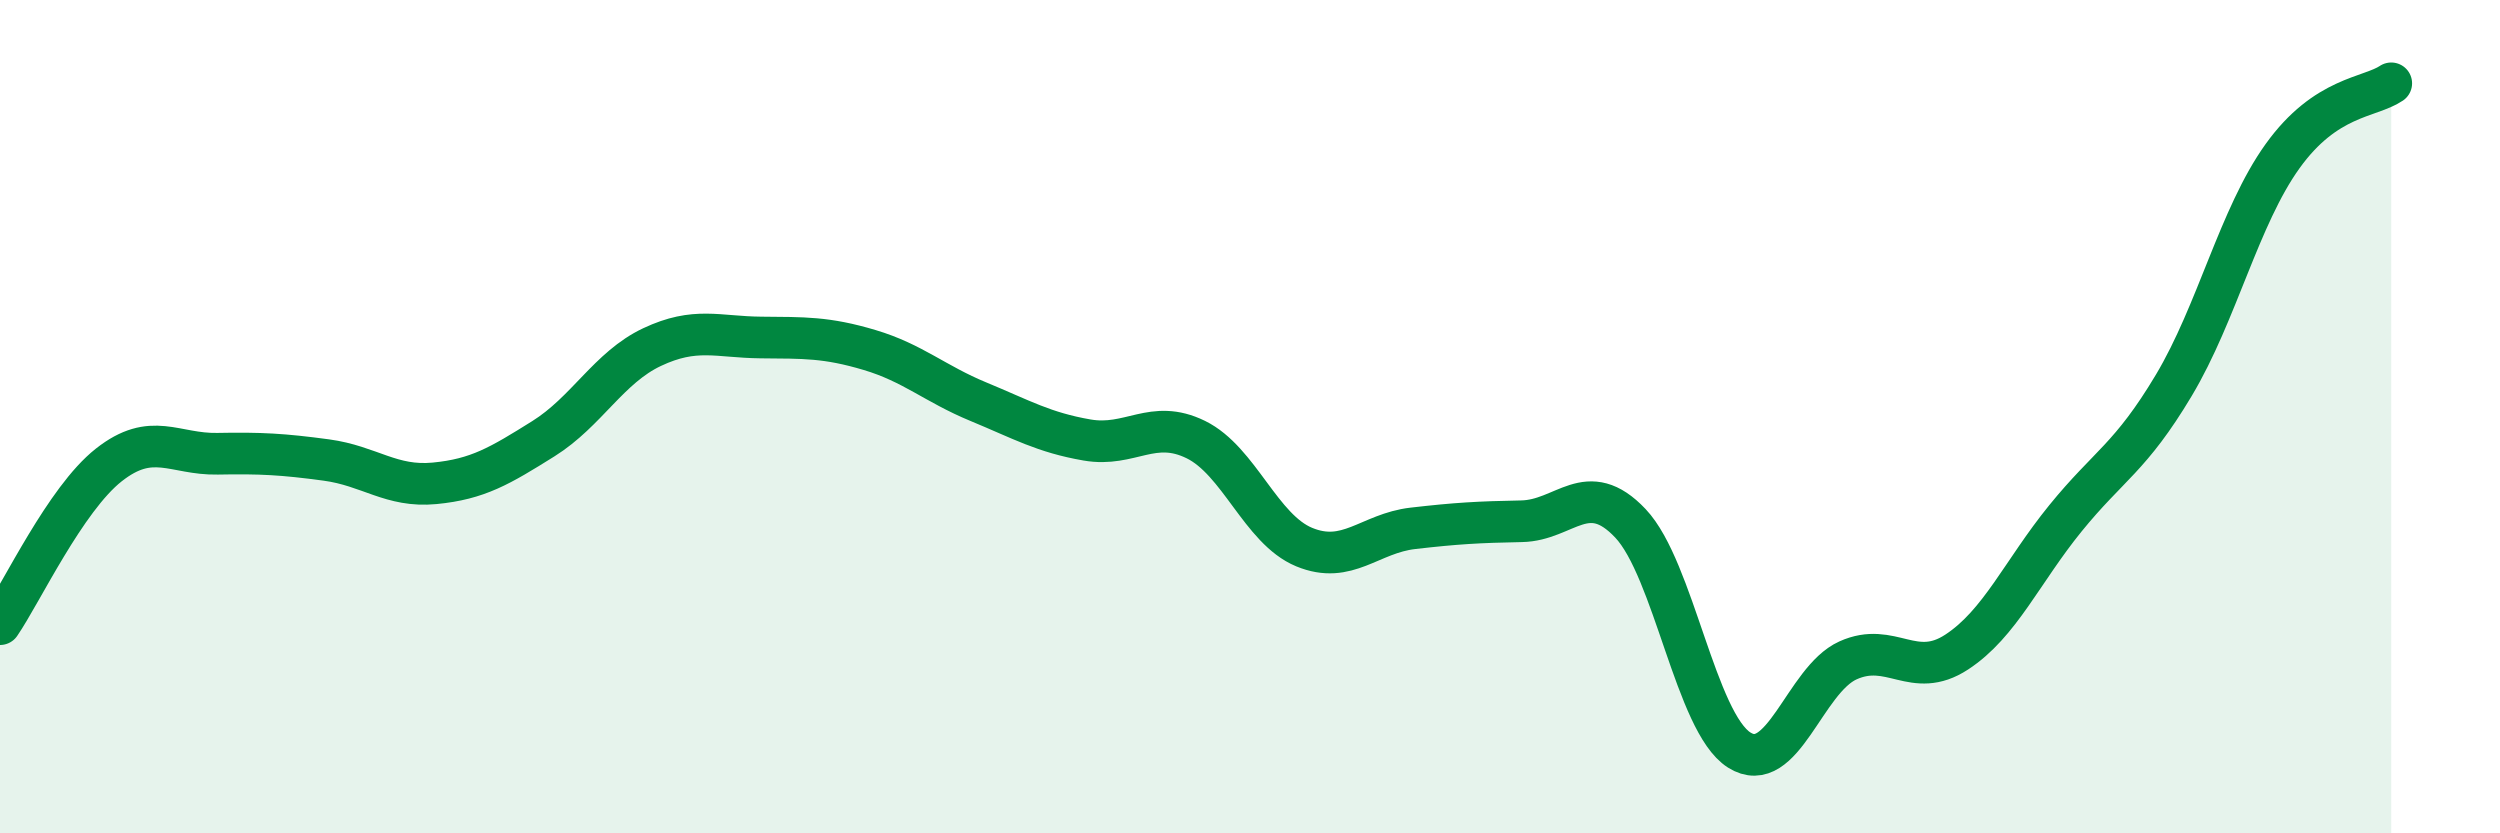
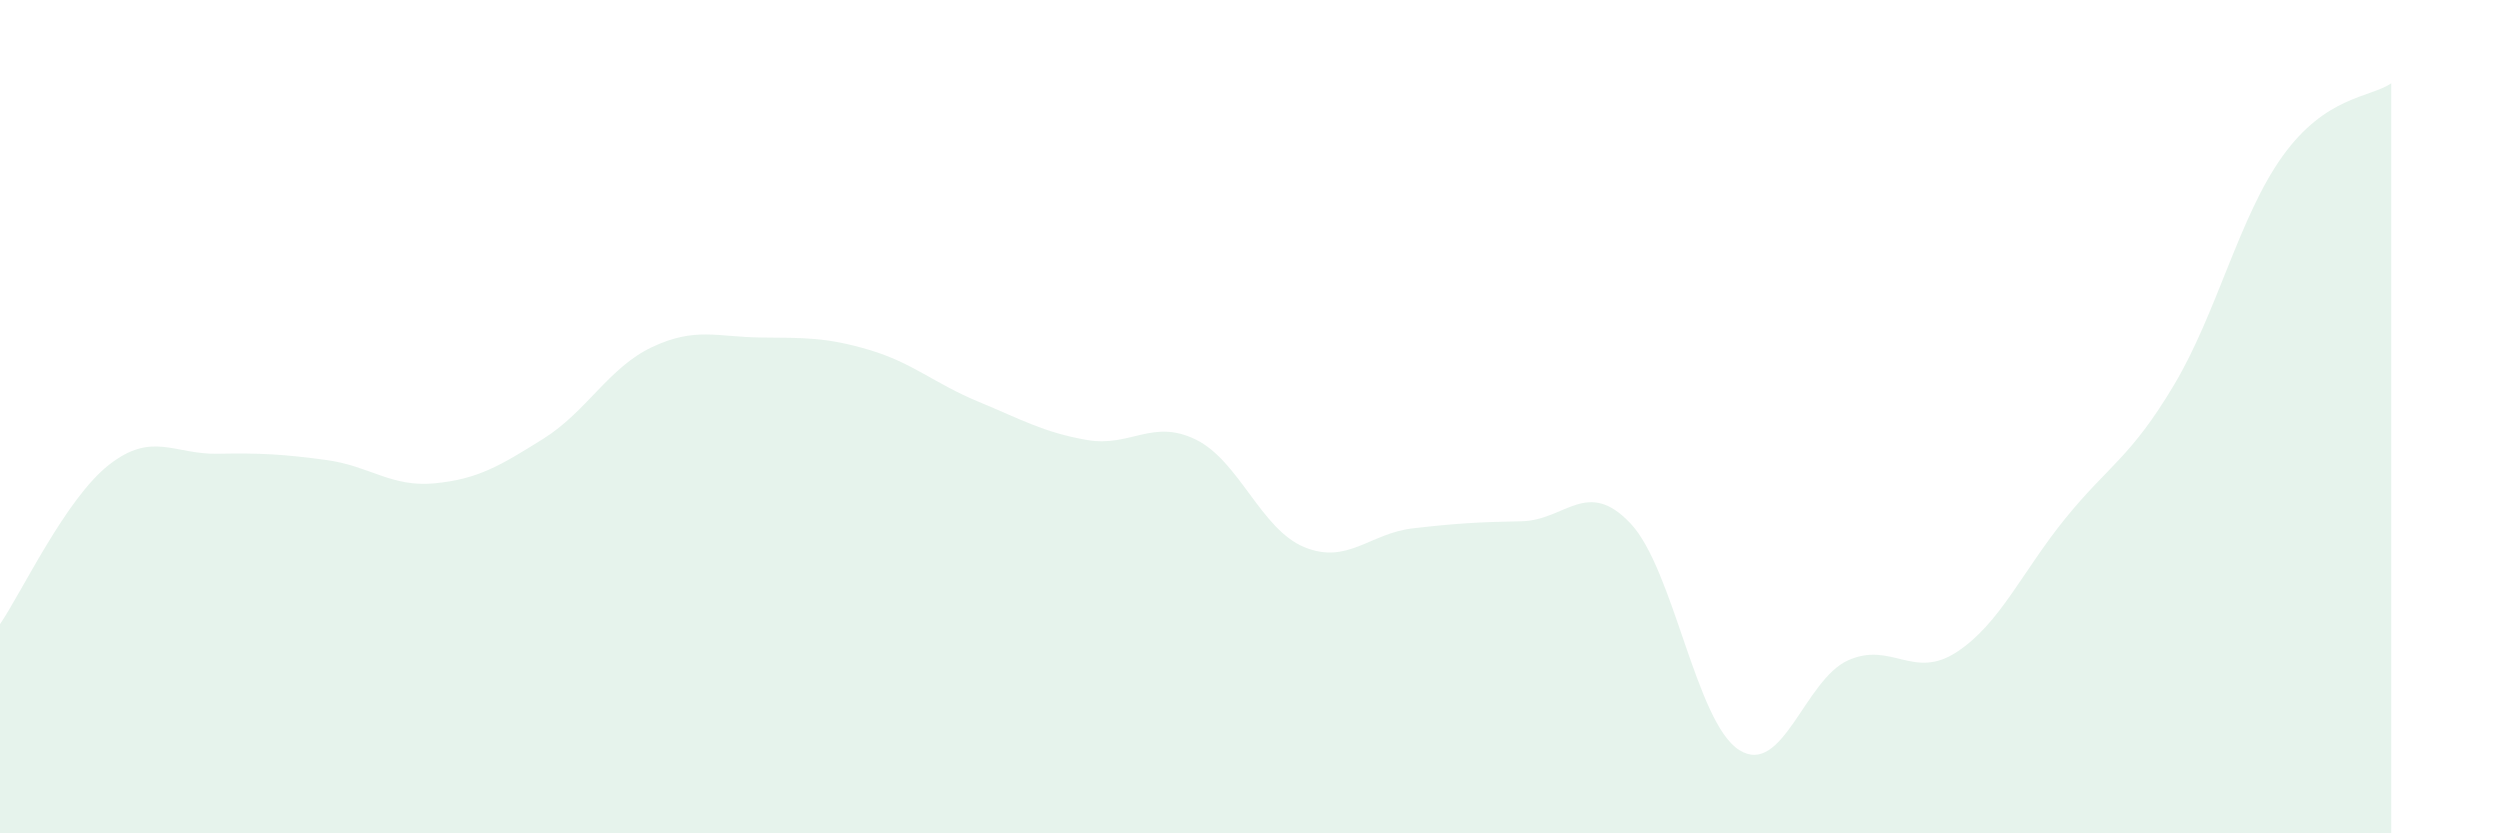
<svg xmlns="http://www.w3.org/2000/svg" width="60" height="20" viewBox="0 0 60 20">
  <path d="M 0,14.98 C 0.52,14.22 1.57,11.98 2.61,11.16 C 3.65,10.34 4.18,10.91 5.22,10.89 C 6.26,10.87 6.79,10.9 7.83,11.04 C 8.87,11.18 9.39,11.7 10.43,11.6 C 11.47,11.5 12,11.18 13.04,10.53 C 14.08,9.88 14.61,8.82 15.65,8.33 C 16.69,7.84 17.22,8.09 18.26,8.1 C 19.3,8.11 19.83,8.09 20.87,8.4 C 21.91,8.71 22.44,9.21 23.48,9.64 C 24.52,10.07 25.05,10.38 26.09,10.56 C 27.13,10.74 27.66,10.04 28.7,10.55 C 29.74,11.06 30.26,12.7 31.3,13.13 C 32.34,13.56 32.87,12.8 33.91,12.68 C 34.95,12.56 35.48,12.53 36.52,12.51 C 37.56,12.49 38.09,11.46 39.13,12.56 C 40.17,13.66 40.7,17.34 41.74,18 C 42.78,18.66 43.31,16.32 44.35,15.85 C 45.39,15.38 45.92,16.33 46.96,15.65 C 48,14.97 48.53,13.72 49.57,12.44 C 50.61,11.16 51.13,10.99 52.17,9.25 C 53.21,7.51 53.74,5.2 54.78,3.75 C 55.82,2.3 56.87,2.35 57.39,2L57.39 20L0 20Z" fill="#008740" opacity="0.1" stroke-linecap="round" stroke-linejoin="round" />
-   <path d="M 0,14.98 C 0.52,14.22 1.57,11.98 2.61,11.16 C 3.65,10.34 4.18,10.91 5.22,10.89 C 6.26,10.87 6.79,10.9 7.83,11.04 C 8.87,11.18 9.39,11.7 10.43,11.6 C 11.47,11.5 12,11.18 13.04,10.53 C 14.08,9.88 14.61,8.82 15.65,8.33 C 16.69,7.84 17.22,8.09 18.26,8.1 C 19.3,8.11 19.83,8.09 20.87,8.4 C 21.91,8.71 22.44,9.21 23.48,9.64 C 24.52,10.07 25.05,10.38 26.09,10.56 C 27.13,10.74 27.66,10.04 28.7,10.55 C 29.74,11.06 30.26,12.7 31.3,13.13 C 32.34,13.56 32.87,12.8 33.91,12.68 C 34.95,12.56 35.48,12.53 36.52,12.51 C 37.56,12.49 38.09,11.46 39.13,12.56 C 40.17,13.66 40.7,17.34 41.74,18 C 42.78,18.66 43.31,16.32 44.35,15.85 C 45.39,15.38 45.92,16.33 46.96,15.65 C 48,14.97 48.53,13.72 49.57,12.44 C 50.61,11.16 51.13,10.99 52.17,9.25 C 53.21,7.51 53.74,5.2 54.78,3.75 C 55.82,2.3 56.87,2.35 57.39,2" stroke="#008740" stroke-width="1" fill="none" stroke-linecap="round" stroke-linejoin="round" />
</svg>